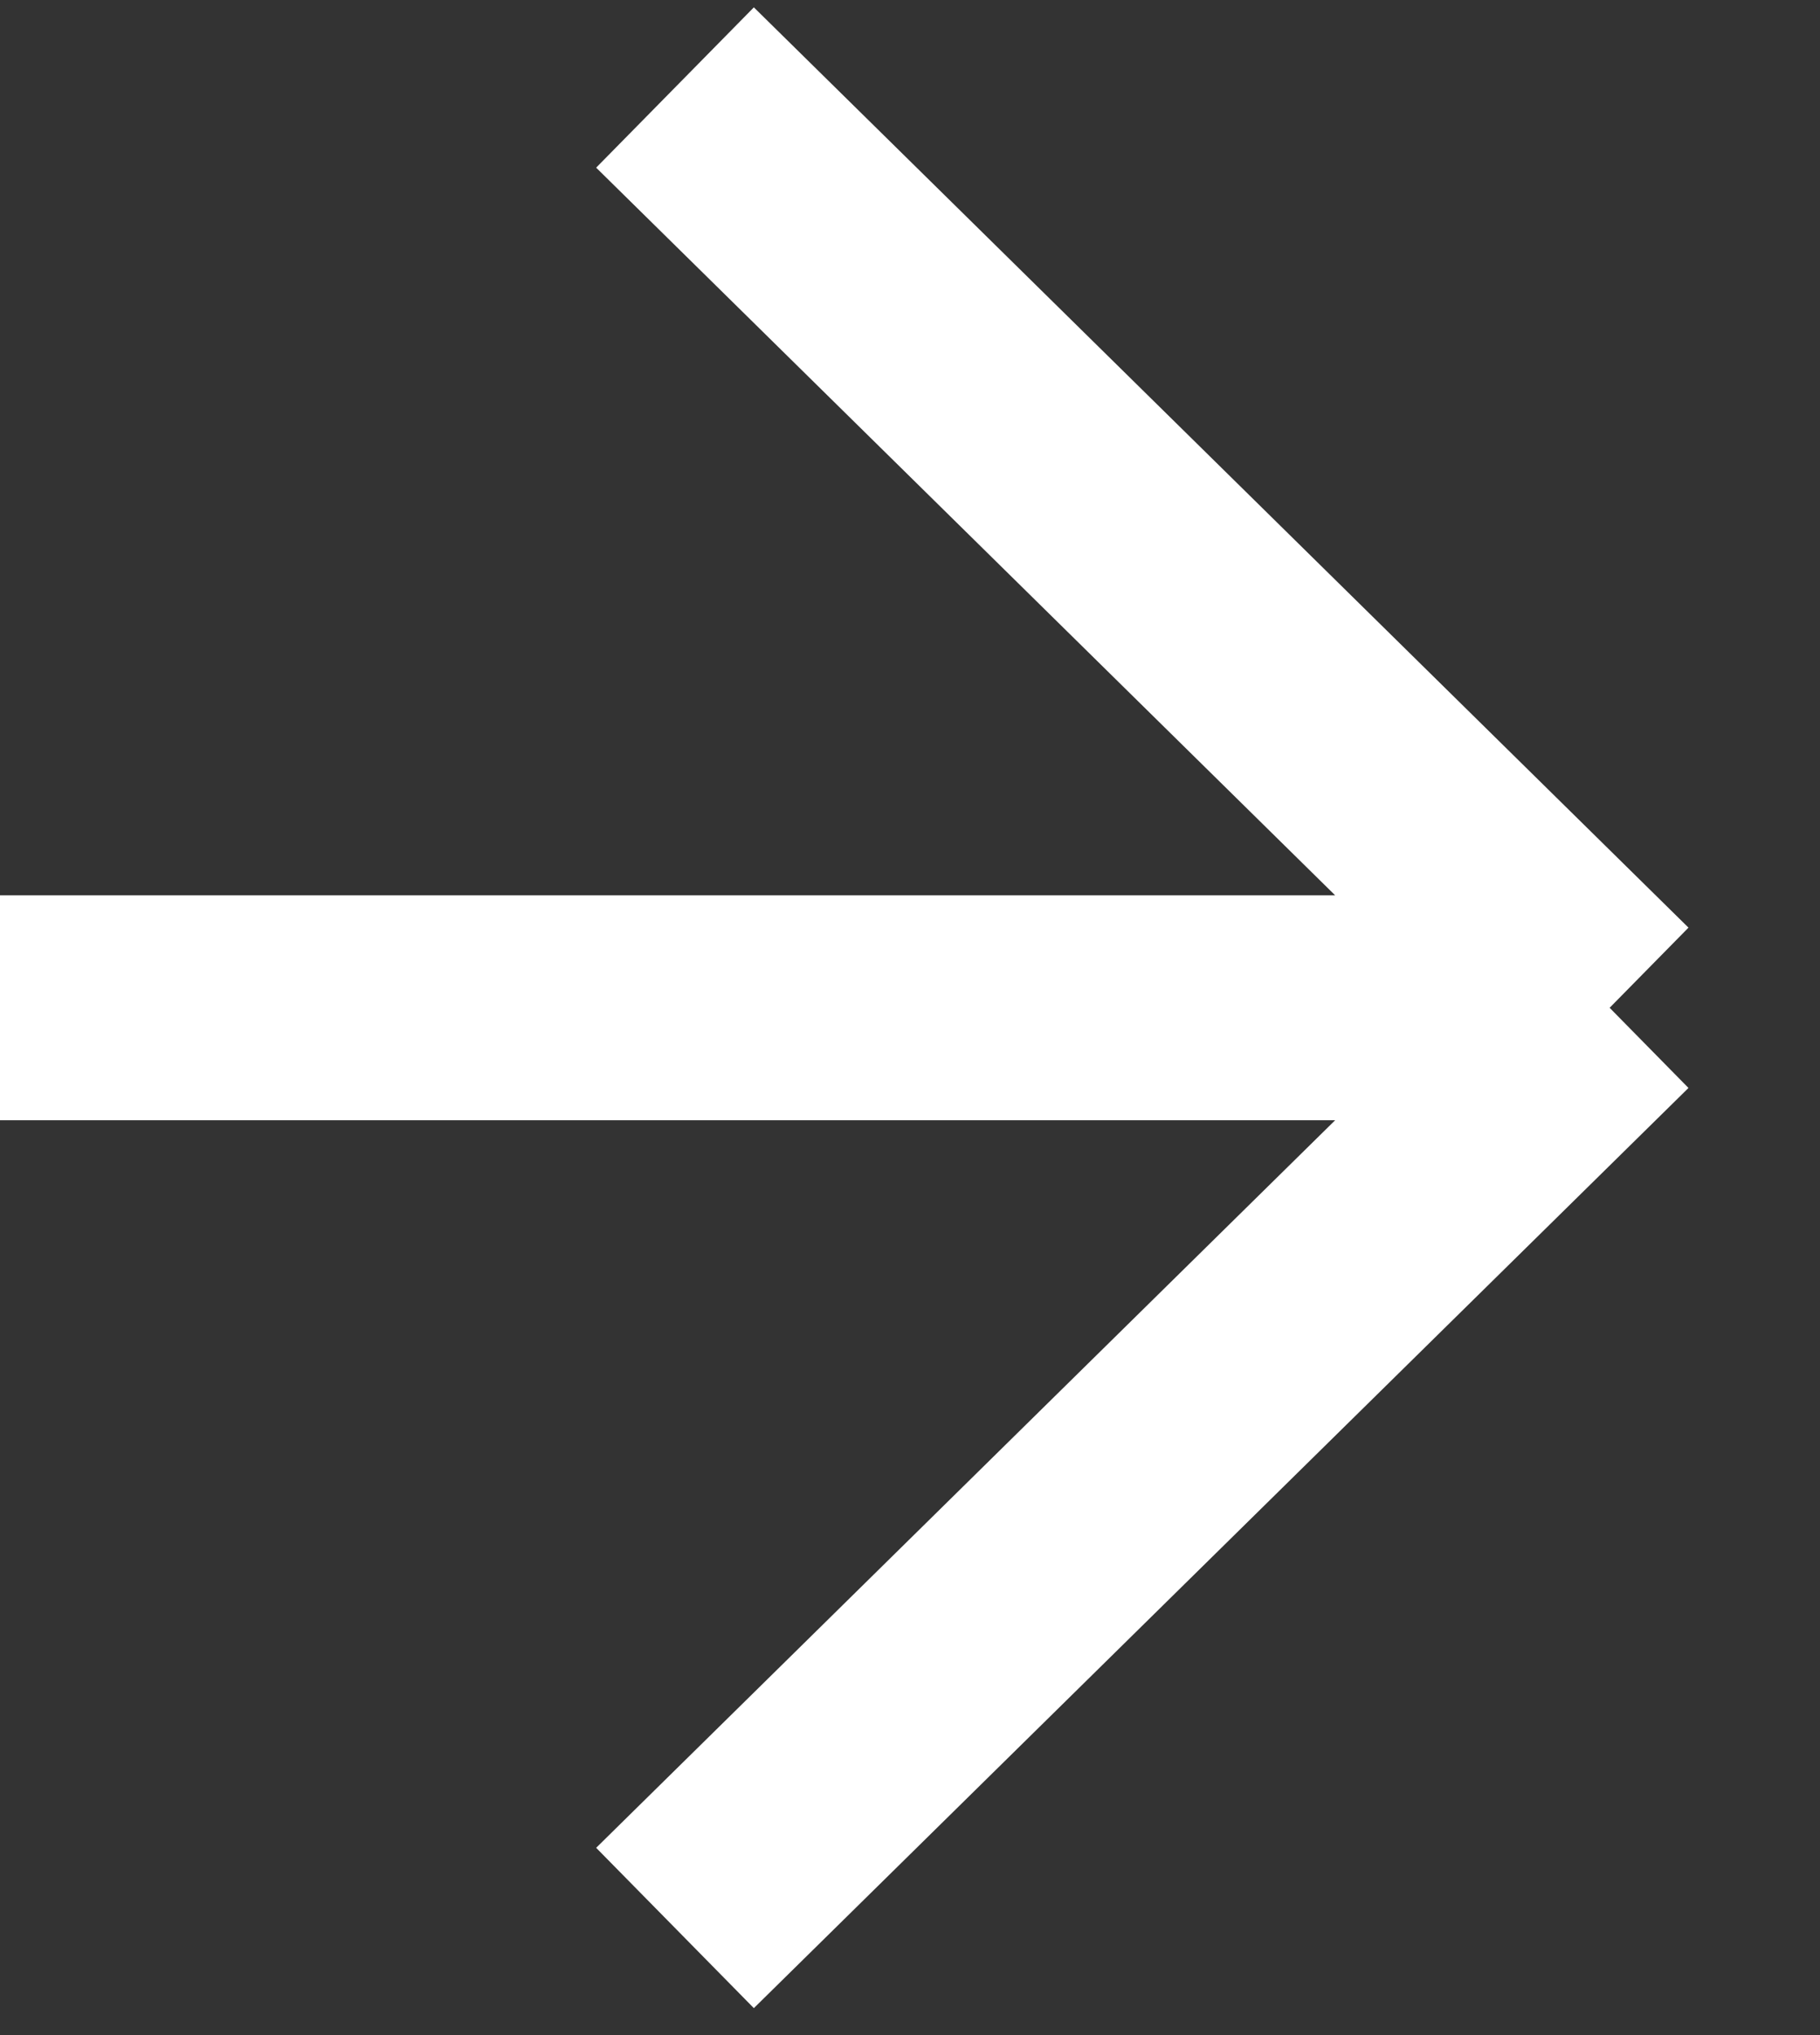
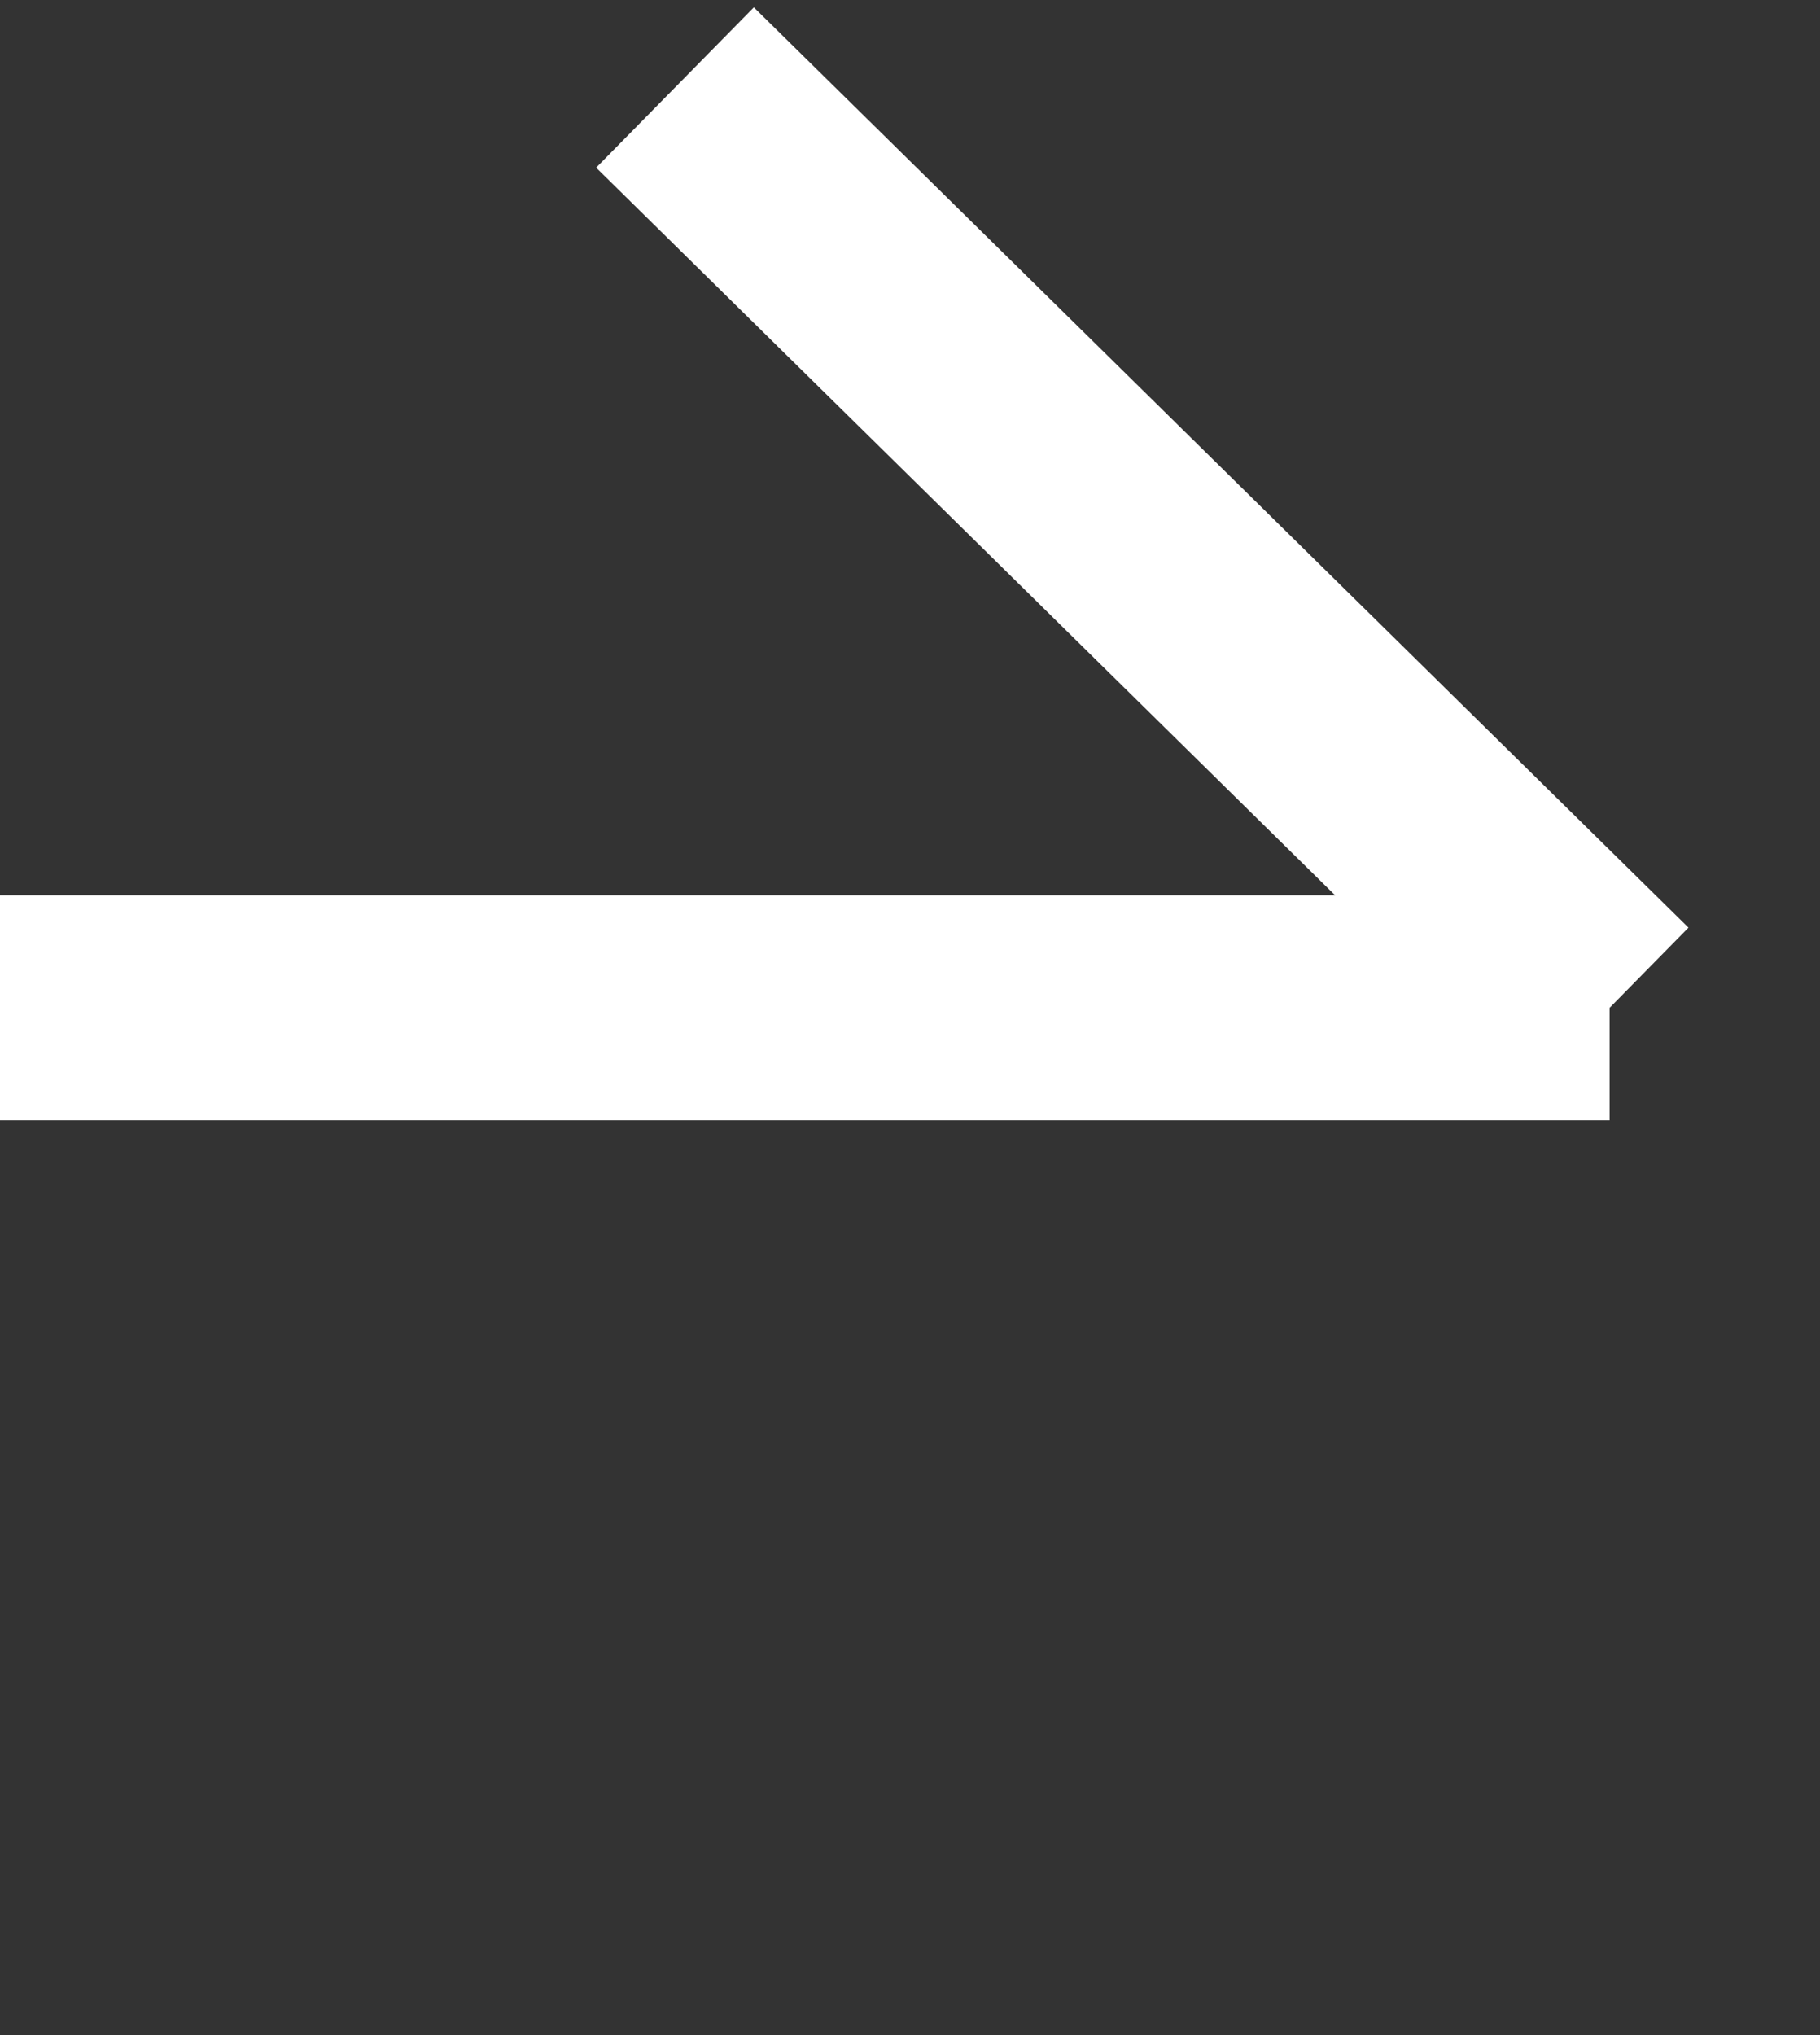
<svg xmlns="http://www.w3.org/2000/svg" width="17" height="19" viewBox="0 0 17 19" fill="none">
  <rect x="0" y="0" width="17" height="19" fill="#333333" stroke="none" />
-   <path d="M-3.75544e-07 9.409L15.035 9.409M15.035 9.409L6.305 18M15.035 9.409L6.305 0.817" stroke="white" stroke-width="2.1" />
+   <path d="M-3.75544e-07 9.409L15.035 9.409M15.035 9.409M15.035 9.409L6.305 0.817" stroke="white" stroke-width="2.1" />
</svg>